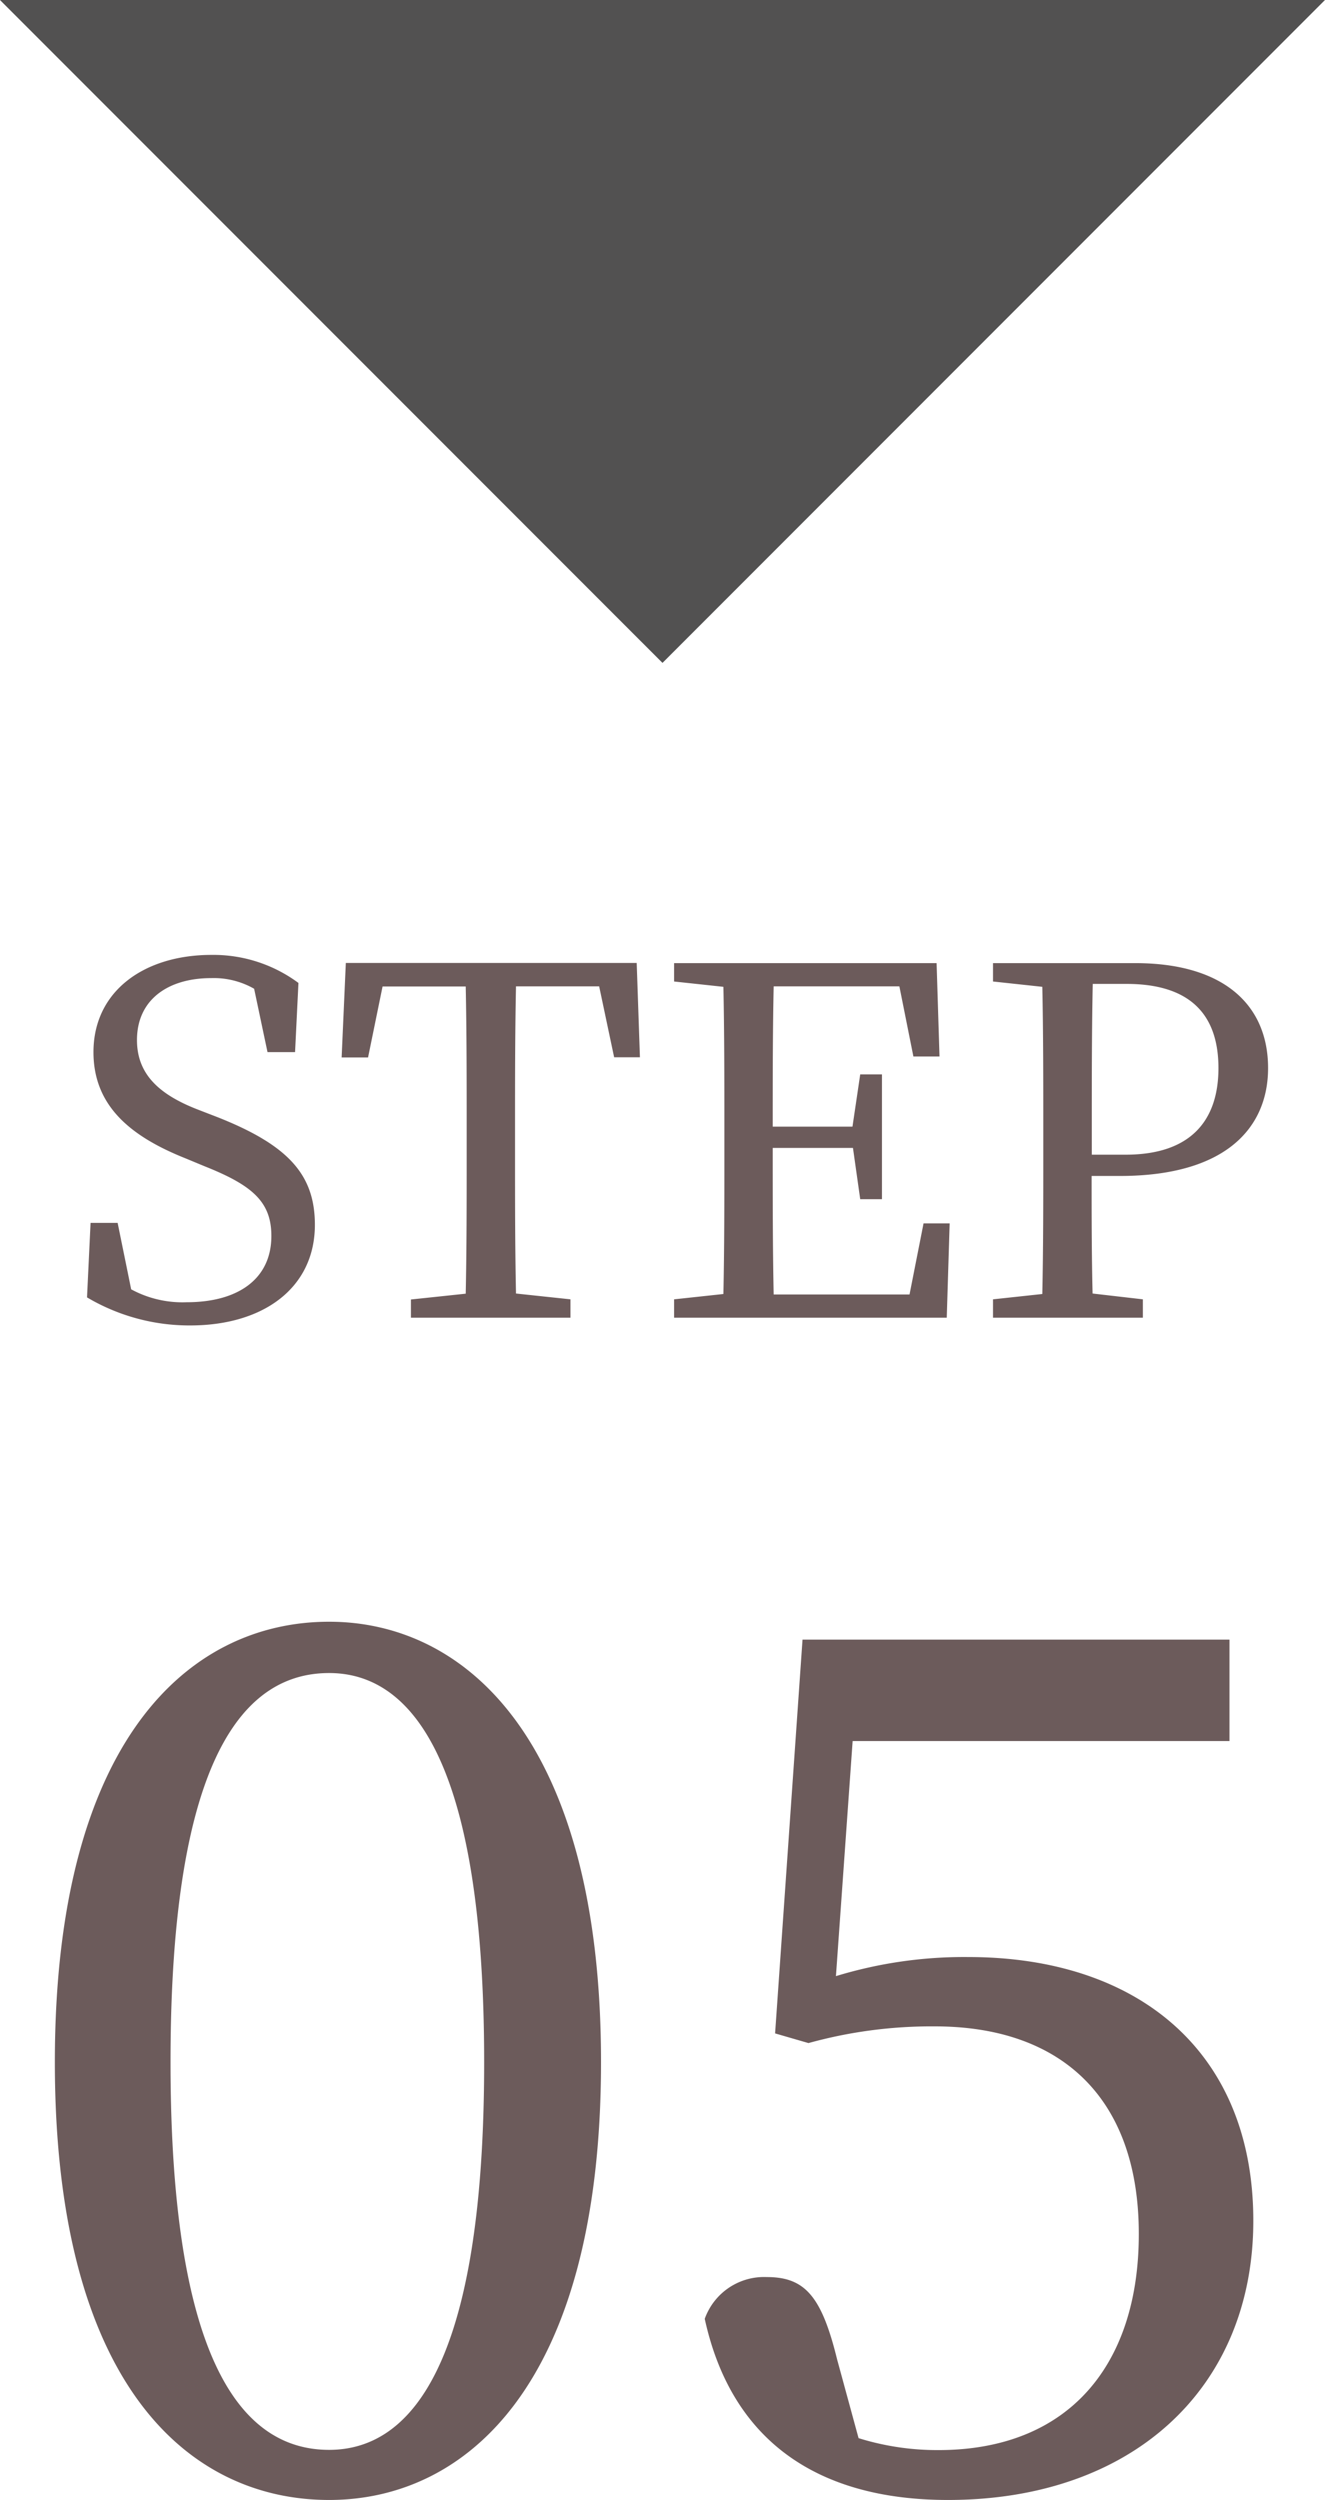
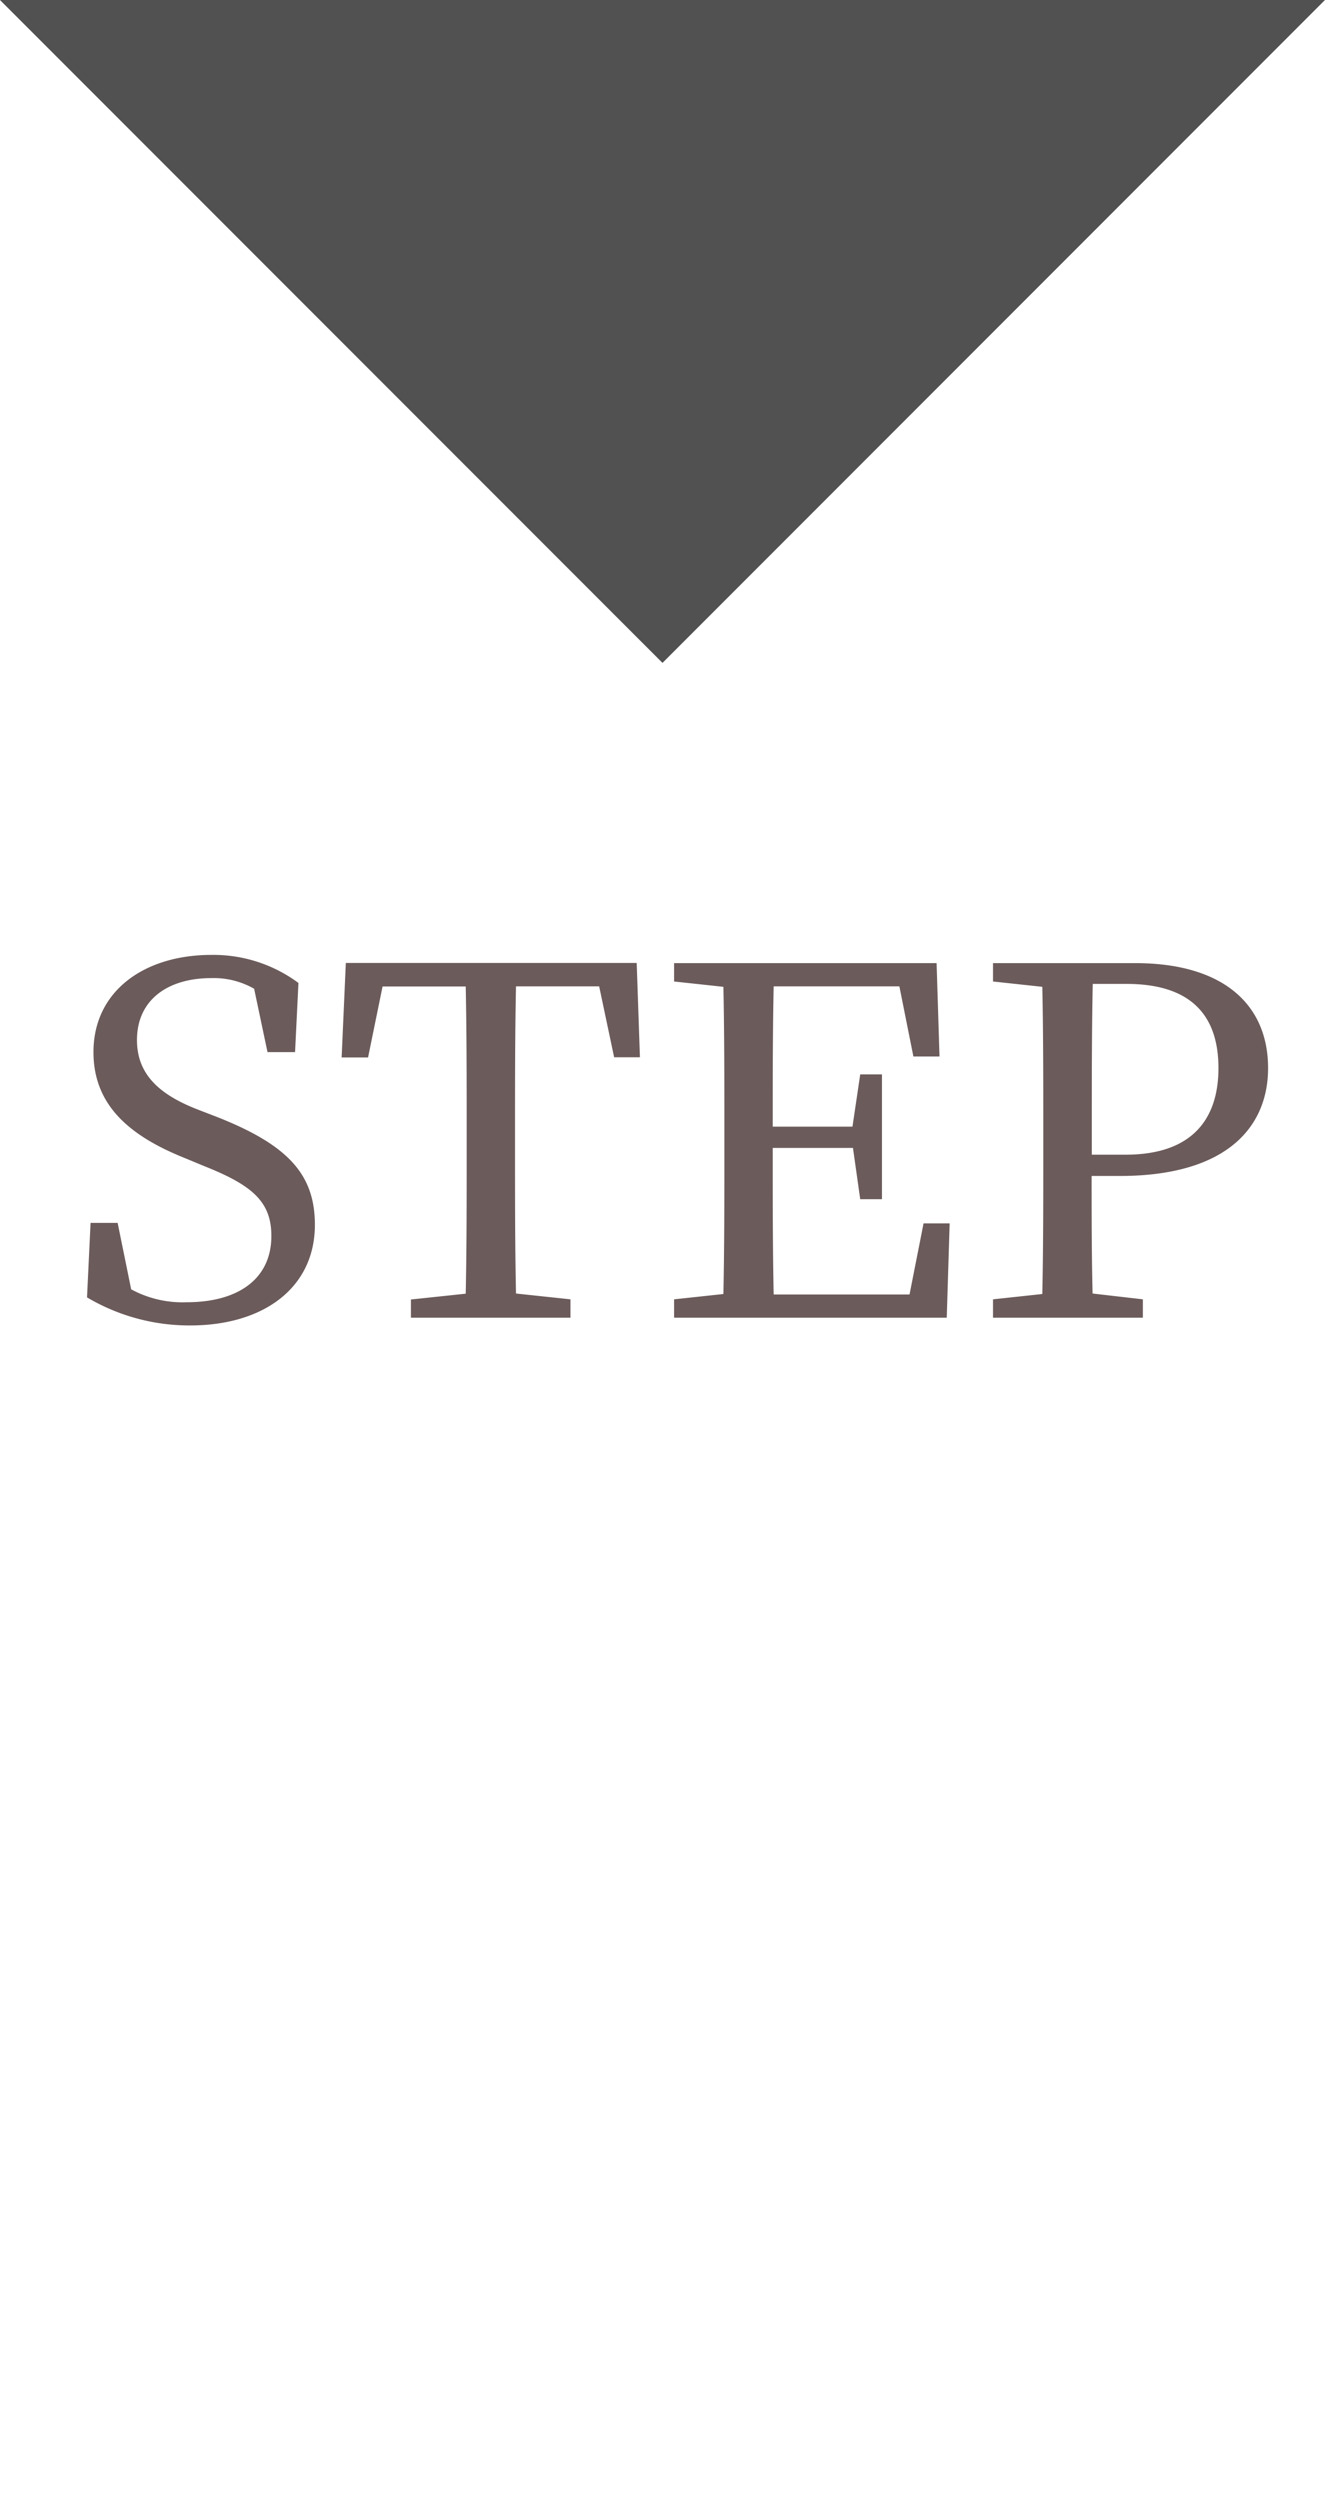
<svg xmlns="http://www.w3.org/2000/svg" width="41.111" height="77.518" viewBox="0 0 41.111 77.518">
  <g id="グループ_18831" data-name="グループ 18831" transform="translate(-330.891 -10919.35)">
    <path id="パス_36553" data-name="パス 36553" d="M10.906.5,31.462,21.055,52.017.5Z" transform="translate(319.984 10918.85)" fill="#525151" />
    <path id="パス_37050" data-name="パス 37050" d="M4.11-6.465C2.925-6.93,2.25-7.56,2.25-8.61c0-1.26.975-1.92,2.3-1.92a2.523,2.523,0,0,1,1.335.33L6.3-8.235h.855L7.26-10.38a4.435,4.435,0,0,0-2.7-.87C2.49-11.25.9-10.14.9-8.235c0,1.65,1.125,2.6,2.835,3.285l.615.255C5.82-4.11,6.42-3.6,6.42-2.535,6.42-1.2,5.385-.48,3.795-.48a3.338,3.338,0,0,1-1.725-.4L1.65-2.94H.81L.7-.63A6.235,6.235,0,0,0,3.9.24C6.18.24,7.77-.93,7.77-2.88c0-1.545-.81-2.46-3-3.33Zm12.48-3.81.465,2.2h.8l-.1-2.925H8.73L8.6-8.07H9.42l.45-2.2h2.58c.03,1.44.03,2.91.03,4.38v.81c0,1.47,0,2.91-.03,4.335l-1.7.18V0H15.7V-.57L14.01-.75c-.03-1.44-.03-2.895-.03-4.335v-.81c0-1.47,0-2.94.03-4.38Zm10.065,7.35L26.22-.72H22.005c-.03-1.455-.03-2.925-.03-4.545h2.49l.225,1.59h.675v-3.87H24.69l-.24,1.62H21.975c0-1.485,0-2.925.03-4.35h3.9L26.34-8.1h.81l-.09-2.895H18.915v.57l1.53.165c.03,1.44.03,2.9.03,4.365v.81c0,1.47,0,2.91-.03,4.35l-1.53.165V0h8.46l.09-2.925Zm6.3-7.425c1.965,0,2.85.945,2.85,2.61,0,1.59-.825,2.685-2.88,2.685h-1.05v-.84c0-1.5,0-3,.03-4.455Zm-.21,5.955c3.315,0,4.6-1.515,4.6-3.345,0-1.95-1.365-3.255-4.125-3.255h-4.41v.57l1.53.165c.03,1.44.03,2.9.03,4.365v.81c0,1.47,0,2.91-.03,4.35l-1.53.165V0h4.65V-.57L31.9-.75c-.03-1.245-.03-2.43-.03-3.645Z" transform="translate(332.891 10960.209)" fill="#6c5b5b" />
-     <path id="パス_37051" data-name="パス 37051" d="M5.291-13.061c0-9.546,2.331-12.062,4.921-12.062,2.479,0,4.81,2.553,4.81,12.062S12.691-1.036,10.212-1.036C7.622-1.036,5.291-3.552,5.291-13.061Zm4.921-13.653c-4.366,0-8.51,3.7-8.51,13.653C1.7-3.071,5.846.518,10.212.518c4.255,0,8.436-3.589,8.436-13.579C18.648-23.014,14.467-26.714,10.212-26.714Zm16.243,3.7H38.147v-3.145H24.9l-.851,12.21,1.036.3a14.289,14.289,0,0,1,3.922-.518c3.922,0,6.327,2.22,6.327,6.438,0,4.07-2.183,6.7-6.216,6.7a8.222,8.222,0,0,1-2.479-.37l-.666-2.442c-.481-1.961-1-2.553-2.183-2.553a1.955,1.955,0,0,0-1.924,1.295C22.681-1.369,25.308.518,29.415.518c5.735,0,9.472-3.478,9.472-8.658,0-5.254-3.589-8.177-8.843-8.177a13.614,13.614,0,0,0-4.107.592Z" transform="translate(330.891 10996.35)" fill="#6c5b5b" />
  </g>
</svg>